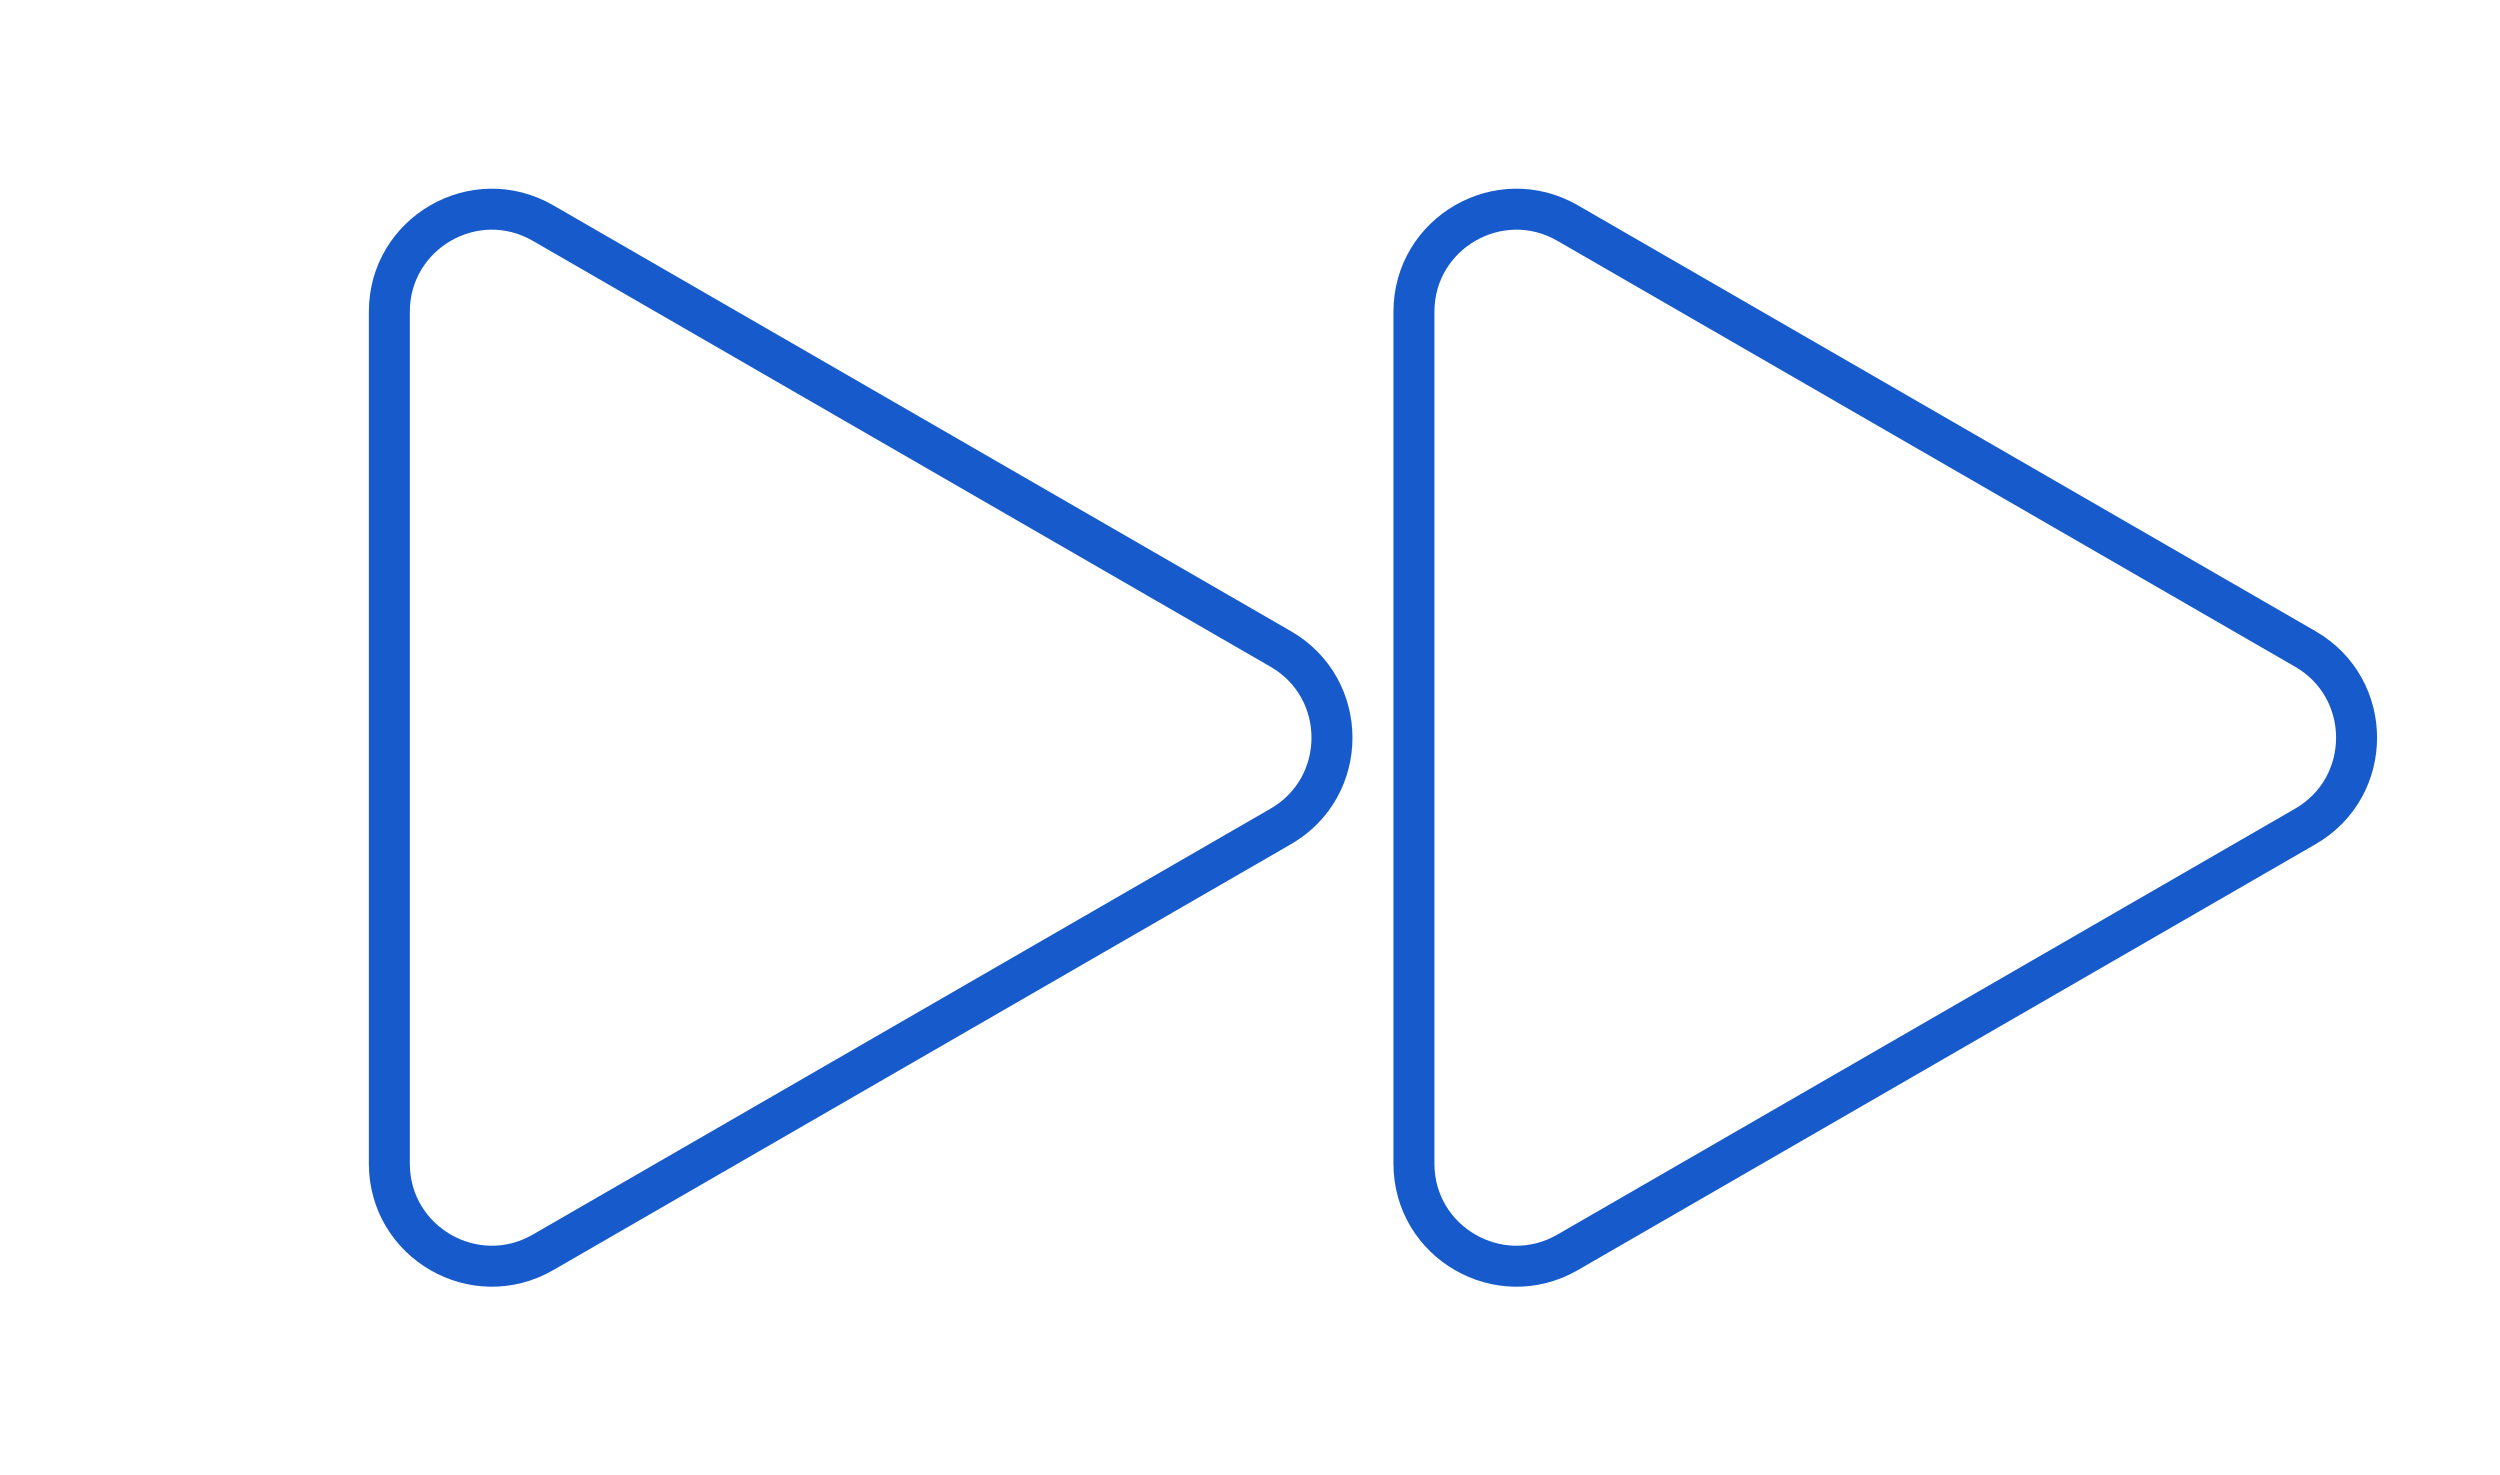
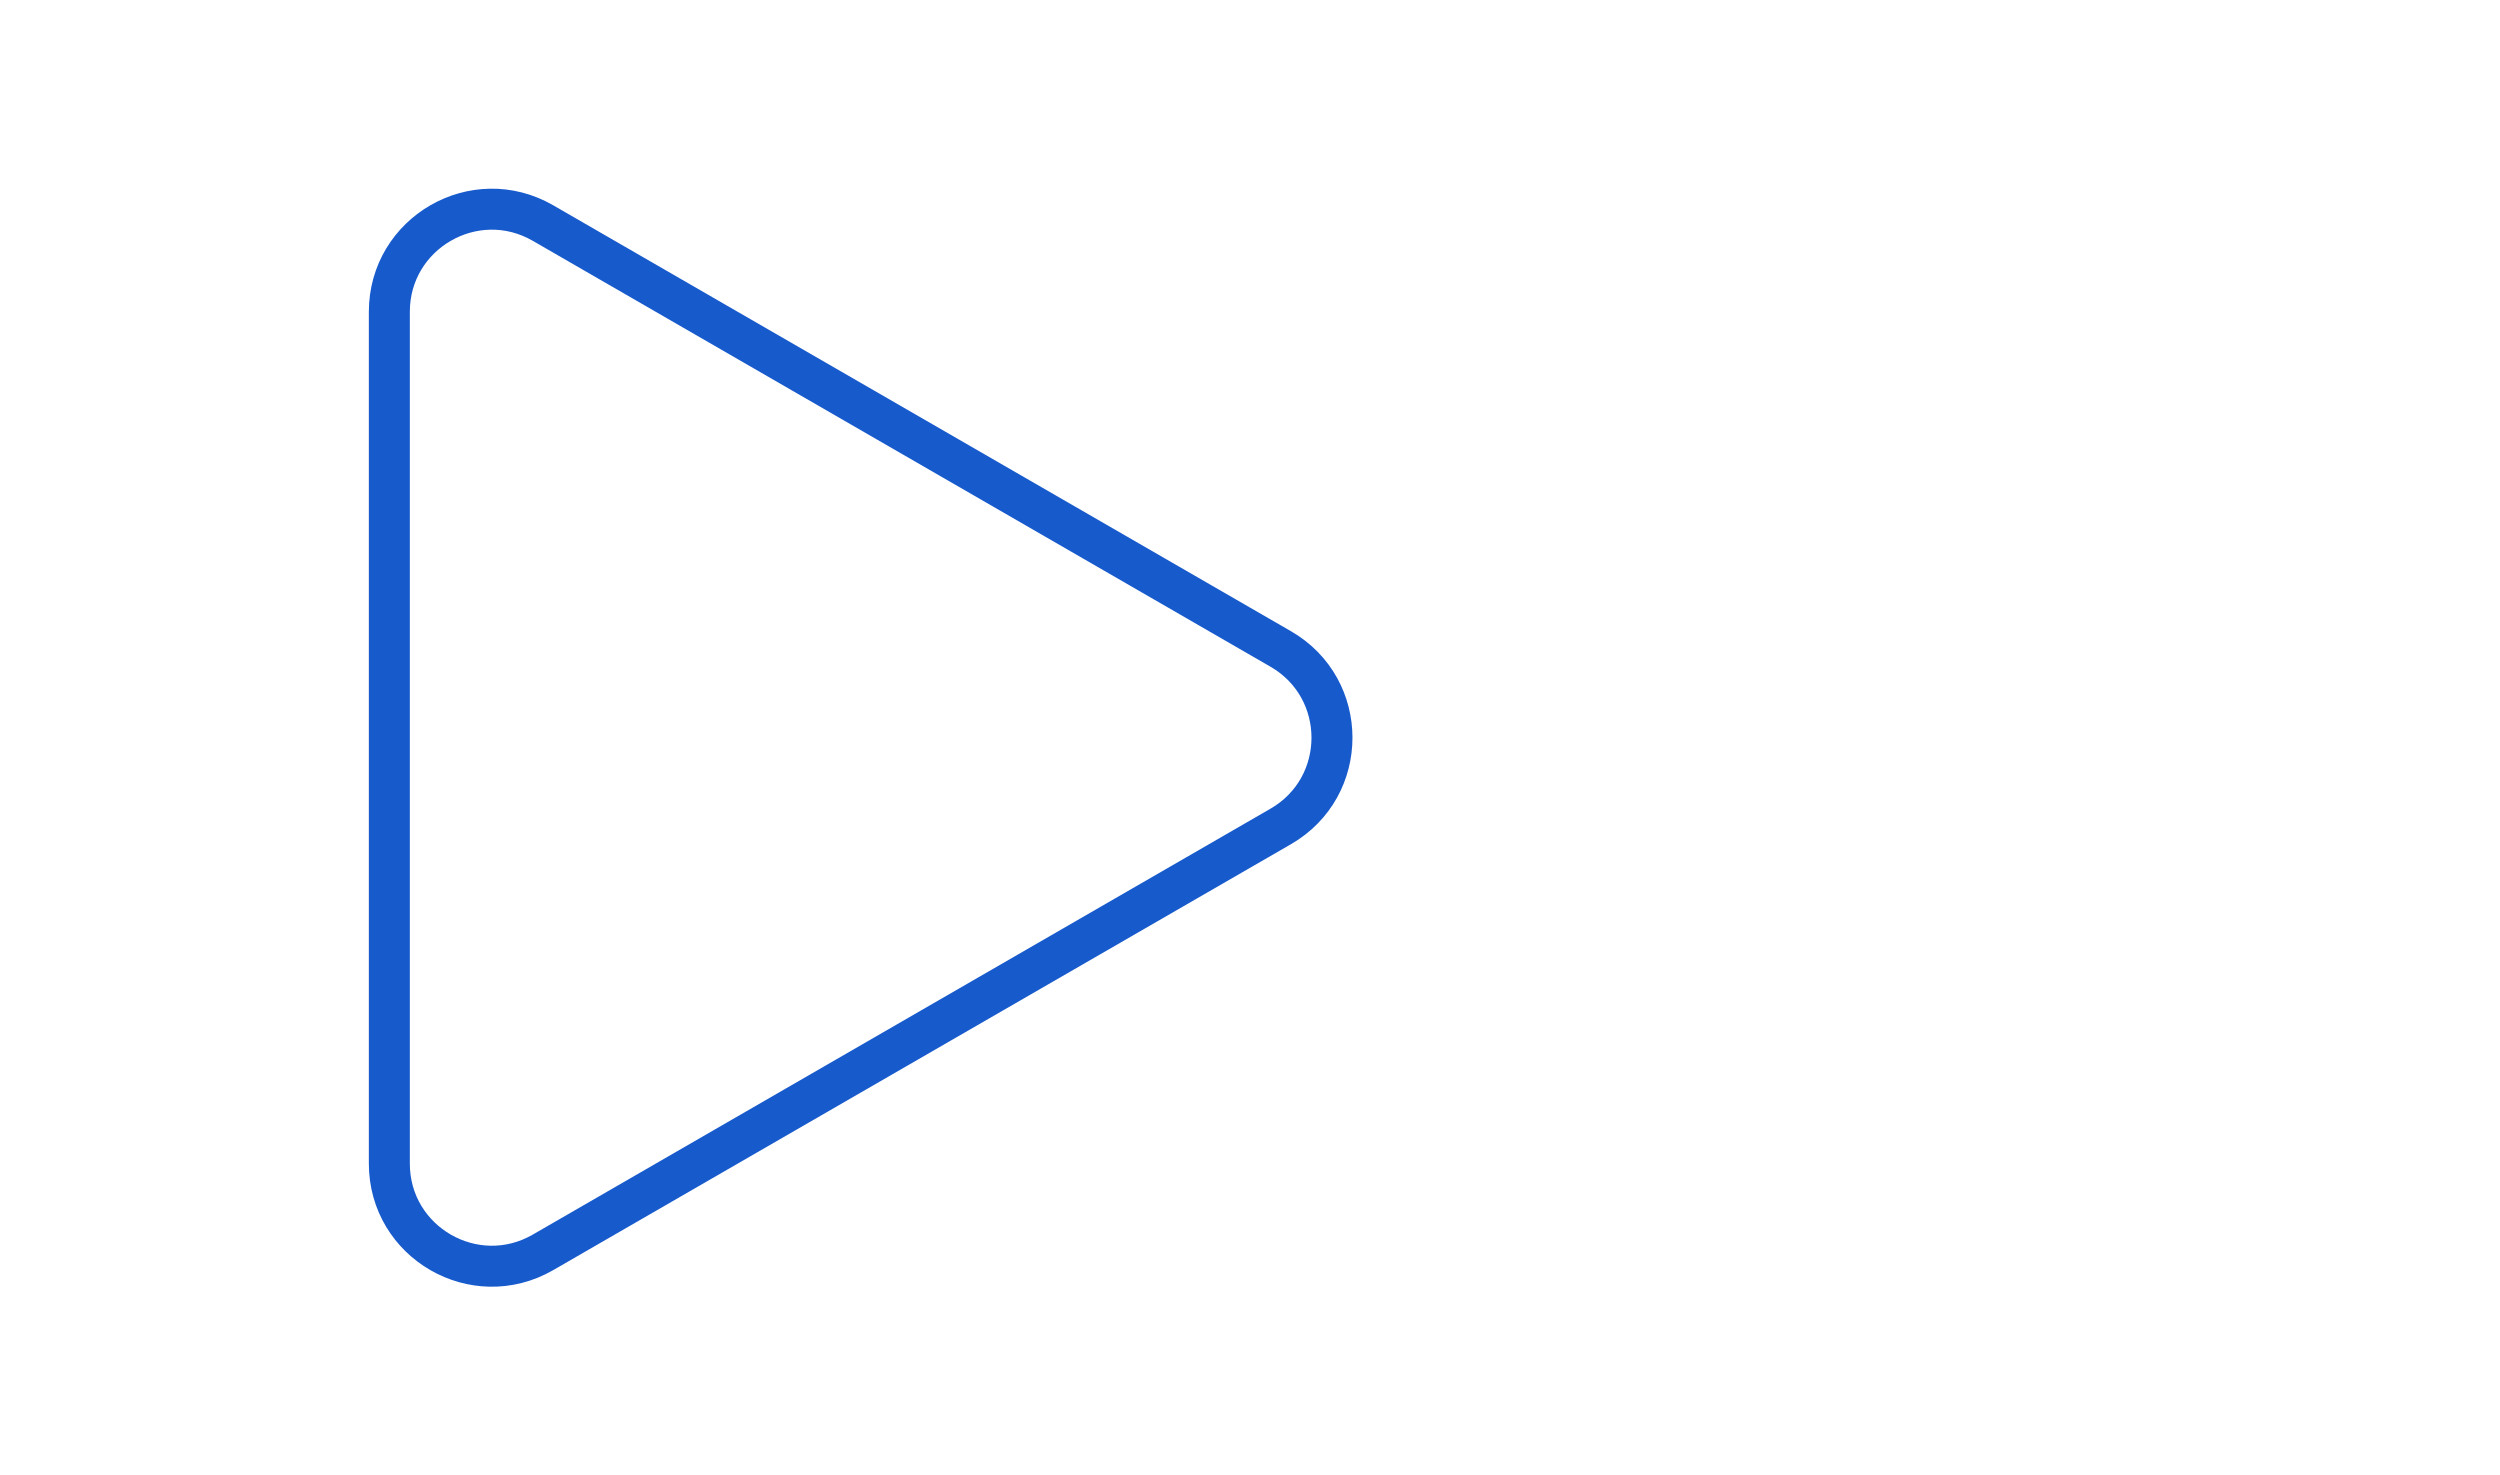
<svg xmlns="http://www.w3.org/2000/svg" width="61" height="36" viewBox="0 0 61 36" fill="none">
-   <path d="M31.25 15.835C32.917 16.797 32.917 19.203 31.25 20.165L13.25 30.557C11.583 31.52 9.5 30.317 9.5 28.392L9.5 7.608C9.5 5.683 11.583 4.48 13.25 5.443L31.25 15.835Z" stroke="#175ACC" />
-   <path d="M56.25 15.835C57.917 16.797 57.917 19.203 56.25 20.165L38.25 30.557C36.583 31.52 34.5 30.317 34.5 28.392L34.5 7.608C34.5 5.683 36.583 4.48 38.25 5.443L56.25 15.835Z" stroke="#175ACC" />
+   <path d="M31.25 15.835C32.917 16.797 32.917 19.203 31.25 20.165L13.25 30.557C11.583 31.52 9.5 30.317 9.5 28.392L9.5 7.608C9.5 5.683 11.583 4.48 13.25 5.443Z" stroke="#175ACC" />
</svg>